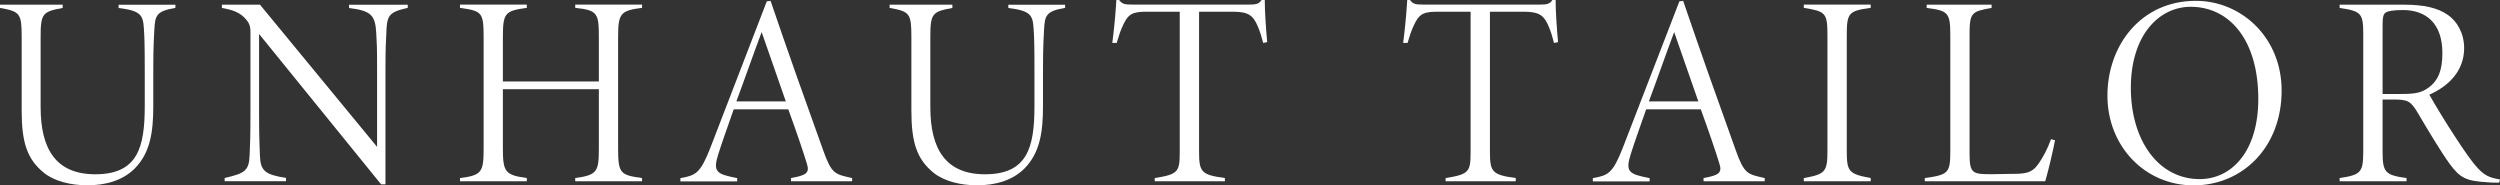
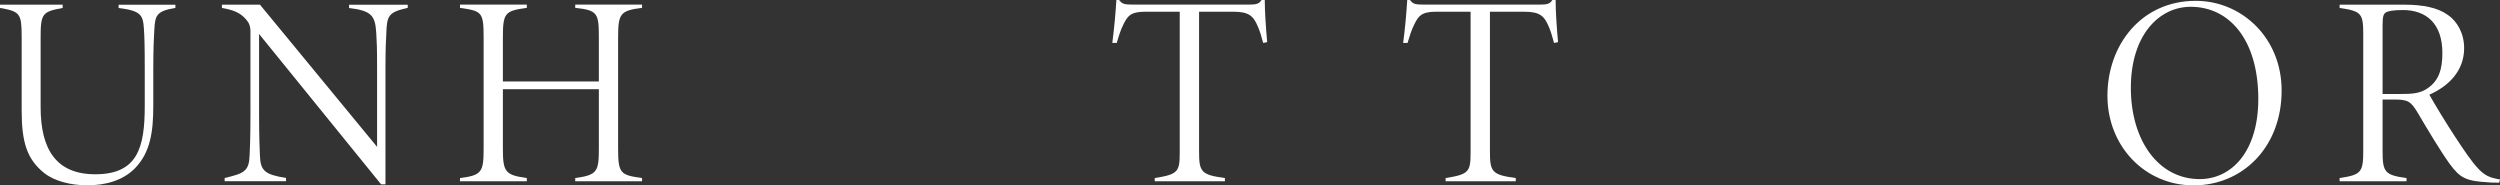
<svg xmlns="http://www.w3.org/2000/svg" id="Layer_2" data-name="Layer 2" width="331.09" height="24.55" viewBox="0 0 331.09 24.55">
  <rect x="0" y="0" width="331.09" height="24.55" fill="#333333" stroke="none" />
  <defs>
    <style>
      .cls-1 {
        fill: #fff;
        stroke-width: 0px;
      }
    </style>
  </defs>
  <g id="_レイヤー_1" data-name="レイヤー 1">
    <g>
      <path class="cls-1" d="M23.25,1.04c-2.56.43-2.7,1.01-2.81,2.88-.04.86-.14,2.02-.14,5.29v4.82c0,3.35-.36,6.16-2.45,8.28-1.62,1.62-3.89,2.23-6.3,2.23-2.16,0-4.32-.54-5.69-1.62-2.3-1.84-2.99-4.1-2.99-8.31V4.9c0-3.13-.22-3.38-2.88-3.85v-.43h8.31v.43c-2.66.5-2.92.72-2.92,3.85v9.29c0,5.54,2.02,8.89,7.24,8.89,5.62,0,6.55-3.56,6.55-9.03v-4.86c0-3.24-.04-4.28-.11-5.36-.11-1.84-.4-2.41-3.35-2.77v-.43h7.52v.43Z" />
-       <path class="cls-1" d="M54,1.04c-2.56.58-2.77,1.01-2.84,3.46-.04.94-.11,1.58-.11,4.72v15.19h-.58L34.31,4.5v10.33c0,3.46.07,4.57.11,5.72.07,2.09.65,2.56,3.46,3.02v.43h-8.13v-.43c2.66-.61,3.24-.94,3.31-3.06.04-.94.11-2.27.11-5.69V4.18c0-.65-.14-1.08-.5-1.51-.86-1.08-1.94-1.37-3.28-1.62v-.43h5.04l15.51,18.83v-10.22c0-3.13-.04-3.64-.11-4.86-.14-2.3-.61-2.95-3.6-3.31v-.43h7.77v.43Z" />
+       <path class="cls-1" d="M54,1.04c-2.56.58-2.77,1.01-2.84,3.46-.04.94-.11,1.58-.11,4.72v15.19h-.58L34.31,4.5v10.33c0,3.46.07,4.57.11,5.72.07,2.09.65,2.56,3.46,3.02v.43h-8.13v-.43c2.66-.61,3.24-.94,3.31-3.06.04-.94.11-2.27.11-5.69V4.18c0-.65-.14-1.08-.5-1.51-.86-1.08-1.94-1.37-3.28-1.62v-.43h5.04l15.51,18.83v-10.22c0-3.13-.04-3.64-.11-4.86-.14-2.3-.61-2.95-3.6-3.31v-.43h7.77v.43" />
      <path class="cls-1" d="M85.03,1.04c-2.92.36-3.17.79-3.17,3.96v14.69c0,3.31.32,3.49,3.17,3.89v.43h-8.85v-.43c2.92-.4,3.13-.86,3.13-3.89v-7.88h-12.71v7.88c0,3.1.32,3.49,3.17,3.89v.43h-8.85v-.43c2.88-.36,3.13-.79,3.13-3.89V5c0-3.42-.22-3.53-3.13-3.96v-.43h8.85v.43c-2.92.4-3.17.68-3.17,3.96v5.79h12.71v-5.79c0-3.24-.14-3.64-3.13-3.96v-.43h8.85v.43Z" />
-       <path class="cls-1" d="M104.76,24.01v-.43c1.98-.36,2.52-.65,2.09-1.94-.47-1.55-1.37-4.18-2.45-7.16h-7.23c-.79,2.3-1.48,4.14-2.02,5.87-.79,2.45-.25,2.7,2.48,3.24v.43h-7.52v-.43c2.02-.36,2.63-.61,3.96-4L101.55.18l.5-.07c2.23,6.55,4.57,13.14,6.98,19.83,1.12,3.13,1.55,3.13,3.82,3.64v.43h-8.1ZM100.87,4.25c-1.15,3.06-2.23,6.19-3.35,9.18h6.55l-3.2-9.18Z" />
-       <path class="cls-1" d="M141.08,1.04c-2.56.43-2.7,1.01-2.81,2.88-.04.86-.14,2.02-.14,5.29v4.82c0,3.35-.36,6.16-2.45,8.28-1.62,1.62-3.89,2.23-6.3,2.23-2.16,0-4.32-.54-5.69-1.62-2.3-1.84-2.99-4.1-2.99-8.31V4.9c0-3.13-.22-3.38-2.88-3.85v-.43h8.31v.43c-2.66.5-2.92.72-2.92,3.85v9.29c0,5.54,2.02,8.89,7.24,8.89,5.62,0,6.55-3.56,6.55-9.03v-4.86c0-3.24-.04-4.28-.11-5.36-.11-1.84-.4-2.41-3.35-2.77v-.43h7.52v.43Z" />
      <path class="cls-1" d="M167.29,5.69c-.25-.97-.43-1.51-.68-2.12-.61-1.44-1.15-2.02-3.31-2.02h-4.5v18.5c0,2.7.25,3.1,3.42,3.53v.43h-9.29v-.43c3.17-.5,3.31-.86,3.31-3.53V1.55h-4.57c-2.02,0-2.34.65-2.84,1.58-.47.94-.65,1.62-.94,2.56h-.58c.25-1.94.43-3.89.54-5.69h.36c.43.54.65.61,1.94.61h15.23c1.04,0,1.37-.11,1.69-.61h.43c0,1.48.14,3.6.32,5.58l-.54.11Z" />
      <path class="cls-1" d="M205.81,5.69c-.25-.97-.43-1.51-.68-2.12-.61-1.44-1.15-2.02-3.31-2.02h-4.5v18.5c0,2.7.25,3.1,3.42,3.53v.43h-9.29v-.43c3.17-.5,3.31-.86,3.31-3.53V1.55h-4.57c-2.02,0-2.34.65-2.84,1.58-.47.94-.65,1.62-.94,2.56h-.58c.25-1.94.43-3.89.54-5.69h.36c.43.54.65.61,1.94.61h15.23c1.04,0,1.37-.11,1.69-.61h.43c0,1.48.14,3.6.32,5.58l-.54.11Z" />
-       <path class="cls-1" d="M225.61,24.01v-.43c1.98-.36,2.52-.65,2.09-1.94-.47-1.55-1.37-4.18-2.45-7.16h-7.24c-.79,2.3-1.48,4.14-2.02,5.87-.79,2.45-.25,2.7,2.48,3.24v.43h-7.52v-.43c2.02-.36,2.63-.61,3.96-4L222.41.18l.5-.07c2.23,6.55,4.57,13.14,6.98,19.83,1.12,3.13,1.55,3.13,3.82,3.64v.43h-8.1ZM221.72,4.25c-1.15,3.06-2.23,6.19-3.35,9.18h6.55l-3.2-9.18Z" />
-       <path class="cls-1" d="M238.89,24.01v-.43c2.84-.5,3.13-.83,3.13-3.6V4.68c0-2.99-.25-3.17-3.13-3.64v-.43h8.86v.43c-2.92.4-3.17.65-3.17,3.64v15.3c0,2.74.25,3.06,3.17,3.6v.43h-8.86Z" />
-       <path class="cls-1" d="M272.16,18.57c-.18,1.01-.9,4.14-1.3,5.44h-15.95v-.43c3.2-.43,3.38-.72,3.38-3.67V4.61c0-2.95-.32-3.2-3.13-3.56v-.43h8.6v.43c-2.66.47-2.92.61-2.92,3.56v15.8c0,2.56.43,2.66,2.84,2.66.68,0,1.8-.04,2.41-.04,2.12,0,2.99-.04,3.92-1.4.61-.9,1.12-1.84,1.62-3.2l.5.14Z" />
      <path class="cls-1" d="M290.8.11c6.05,0,11.37,4.86,11.37,11.88,0,7.56-5.22,12.56-11.66,12.56s-11.41-5.18-11.41-11.88S283.57.11,290.8.11ZM290.12.9c-4.17,0-7.92,3.74-7.92,10.73s3.67,12.09,9.11,12.09c4.25,0,7.77-3.67,7.77-10.62,0-7.77-3.78-12.2-8.96-12.2Z" />
      <path class="cls-1" d="M330.98,24.19c-.29,0-1.15,0-1.4-.04-3.02-.18-3.74-.54-5.18-2.48-1.19-1.66-2.92-4.54-4.18-6.69-.94-1.58-1.33-1.8-3.17-1.8h-1.51v6.84c0,2.77.29,3.17,3.17,3.56v.43h-8.86v-.43c2.81-.43,3.13-.72,3.13-3.56V4.54c0-2.77-.25-3.06-3.13-3.49v-.43h8.6c2.45,0,4.39.4,5.69,1.33,1.29.86,2.2,2.48,2.2,4.43,0,2.95-1.98,5-4.61,6.16.68,1.22,2.34,3.96,3.42,5.58,1.22,1.87,2.16,3.24,2.99,4.14.9.97,1.51,1.26,2.95,1.51l-.11.43ZM317.73,12.45c1.8,0,2.81-.07,3.82-.79,1.44-1.01,1.91-2.48,1.91-4.64,0-3.92-2.16-5.69-5.22-5.69-1.33,0-1.98.14-2.27.32-.32.22-.43.54-.43,1.69v9.11h2.2Z" />
    </g>
  </g>
</svg>